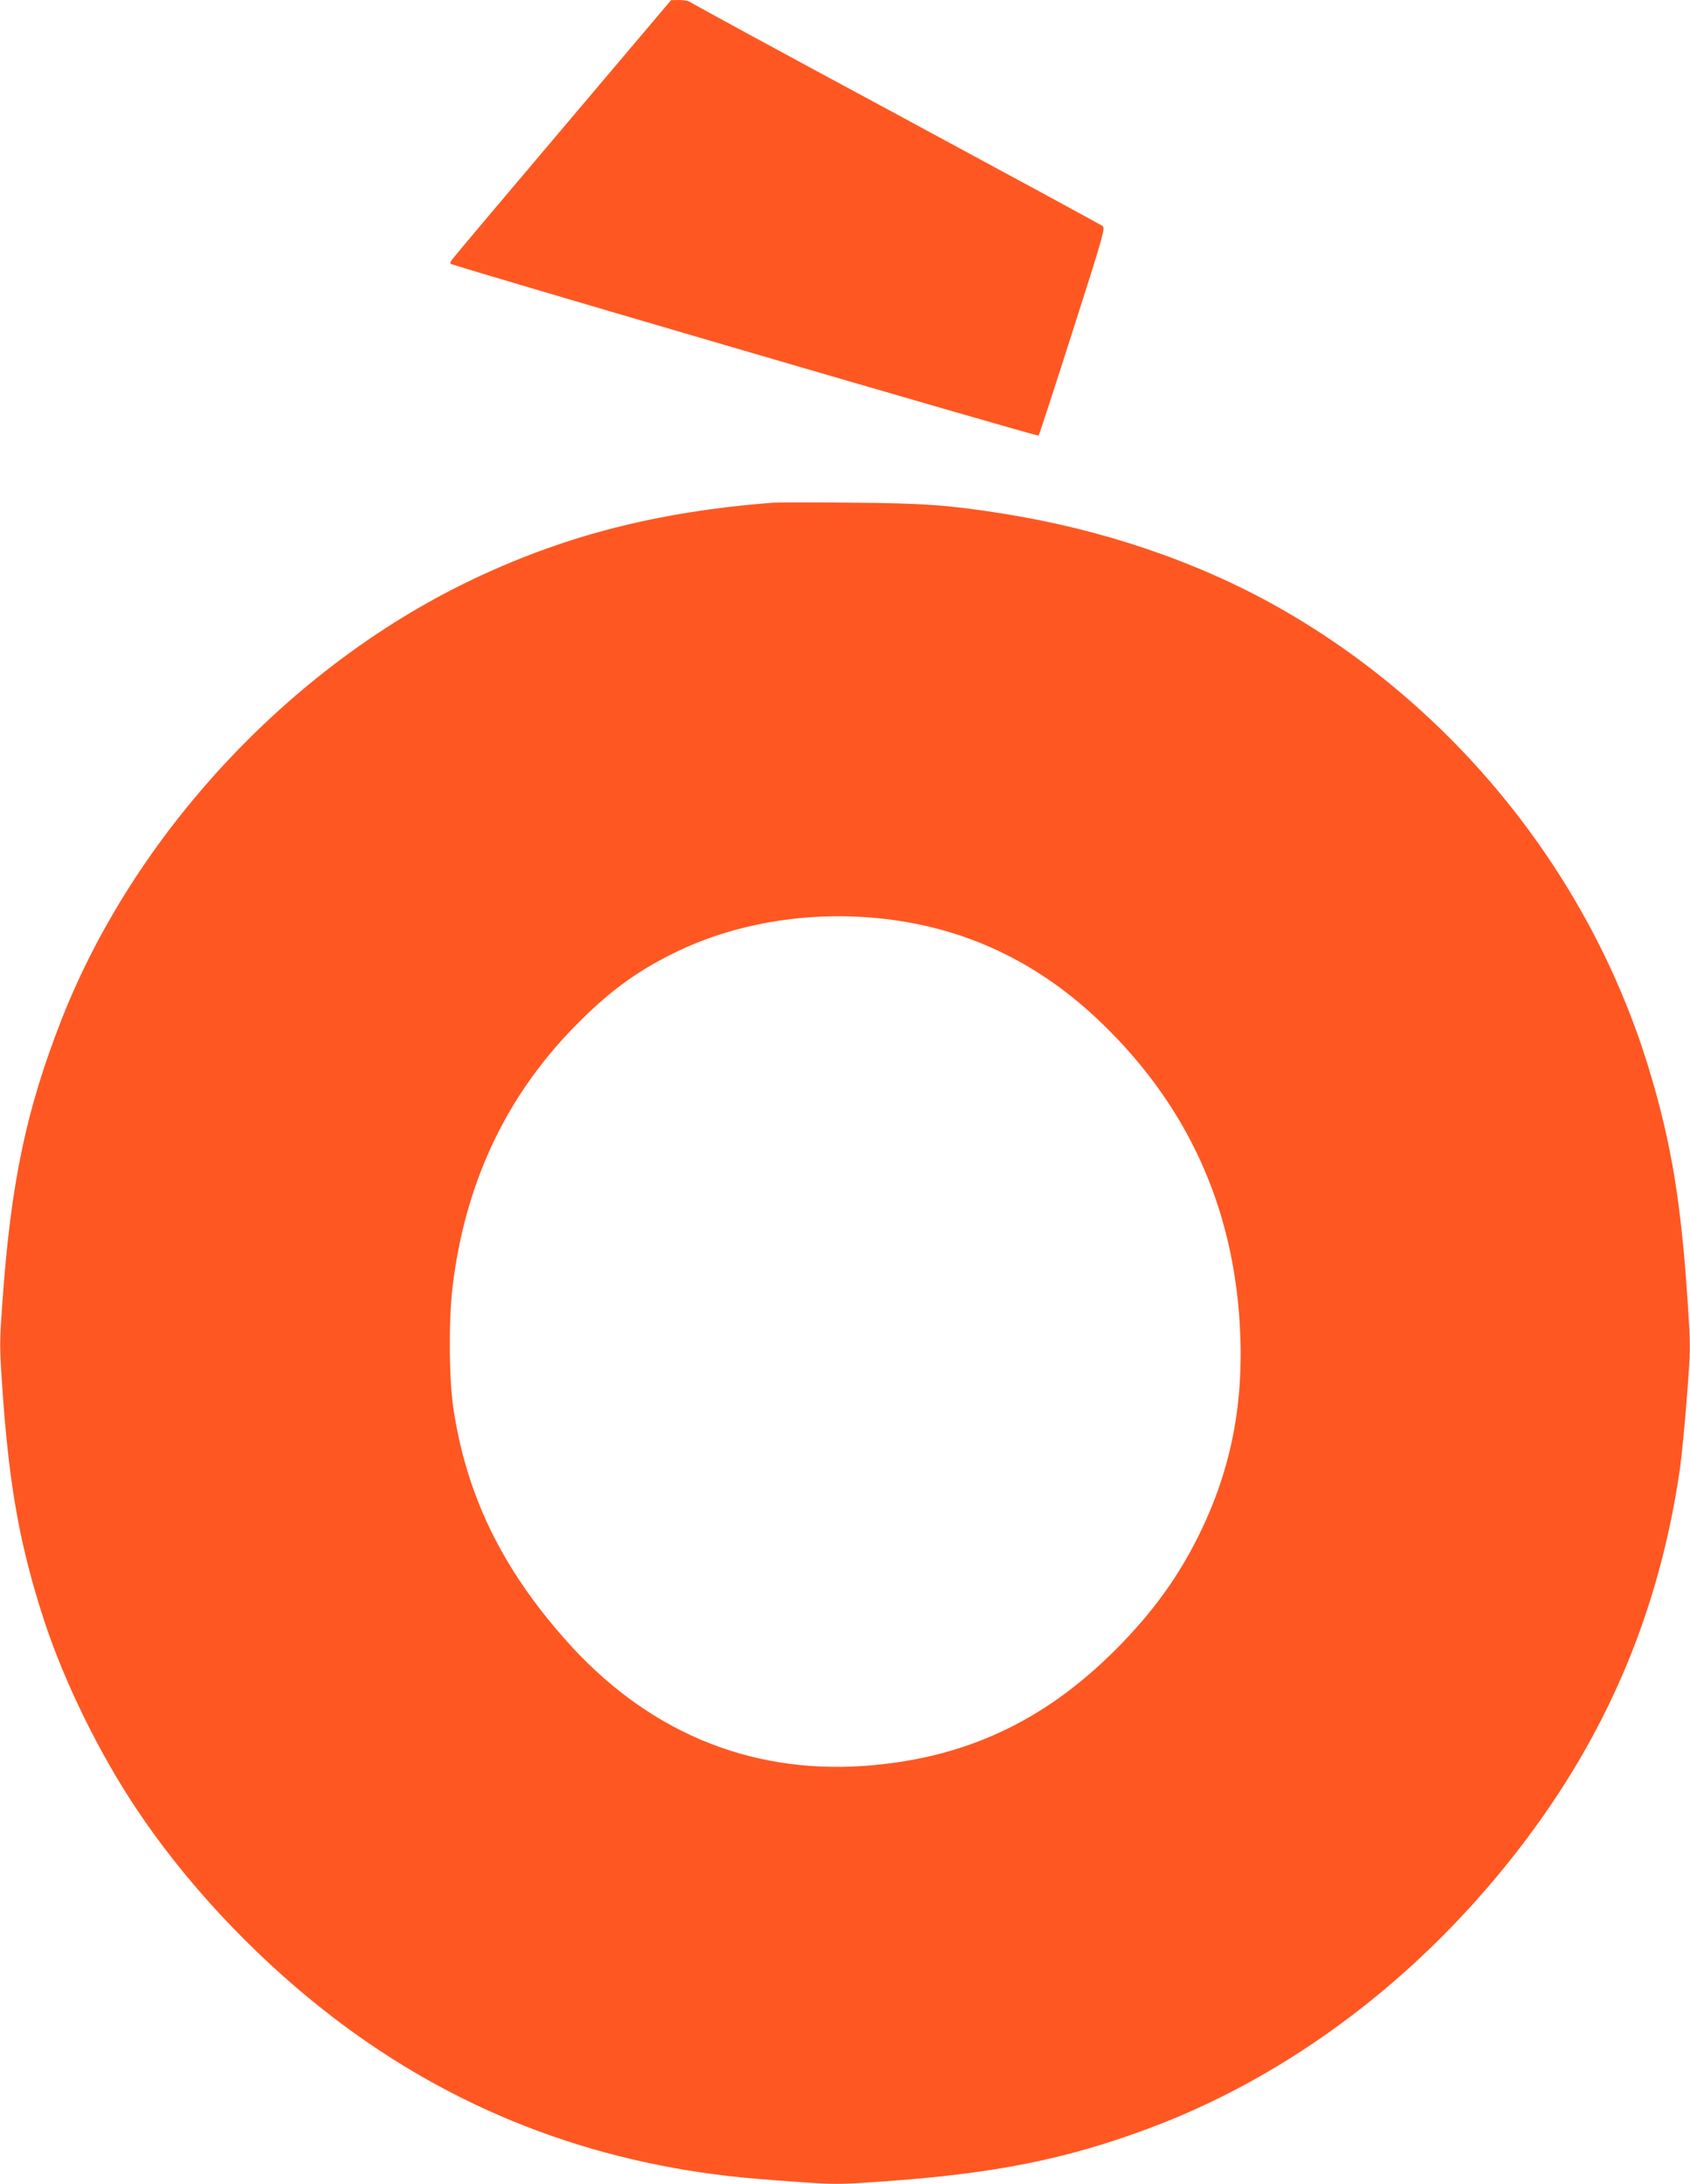
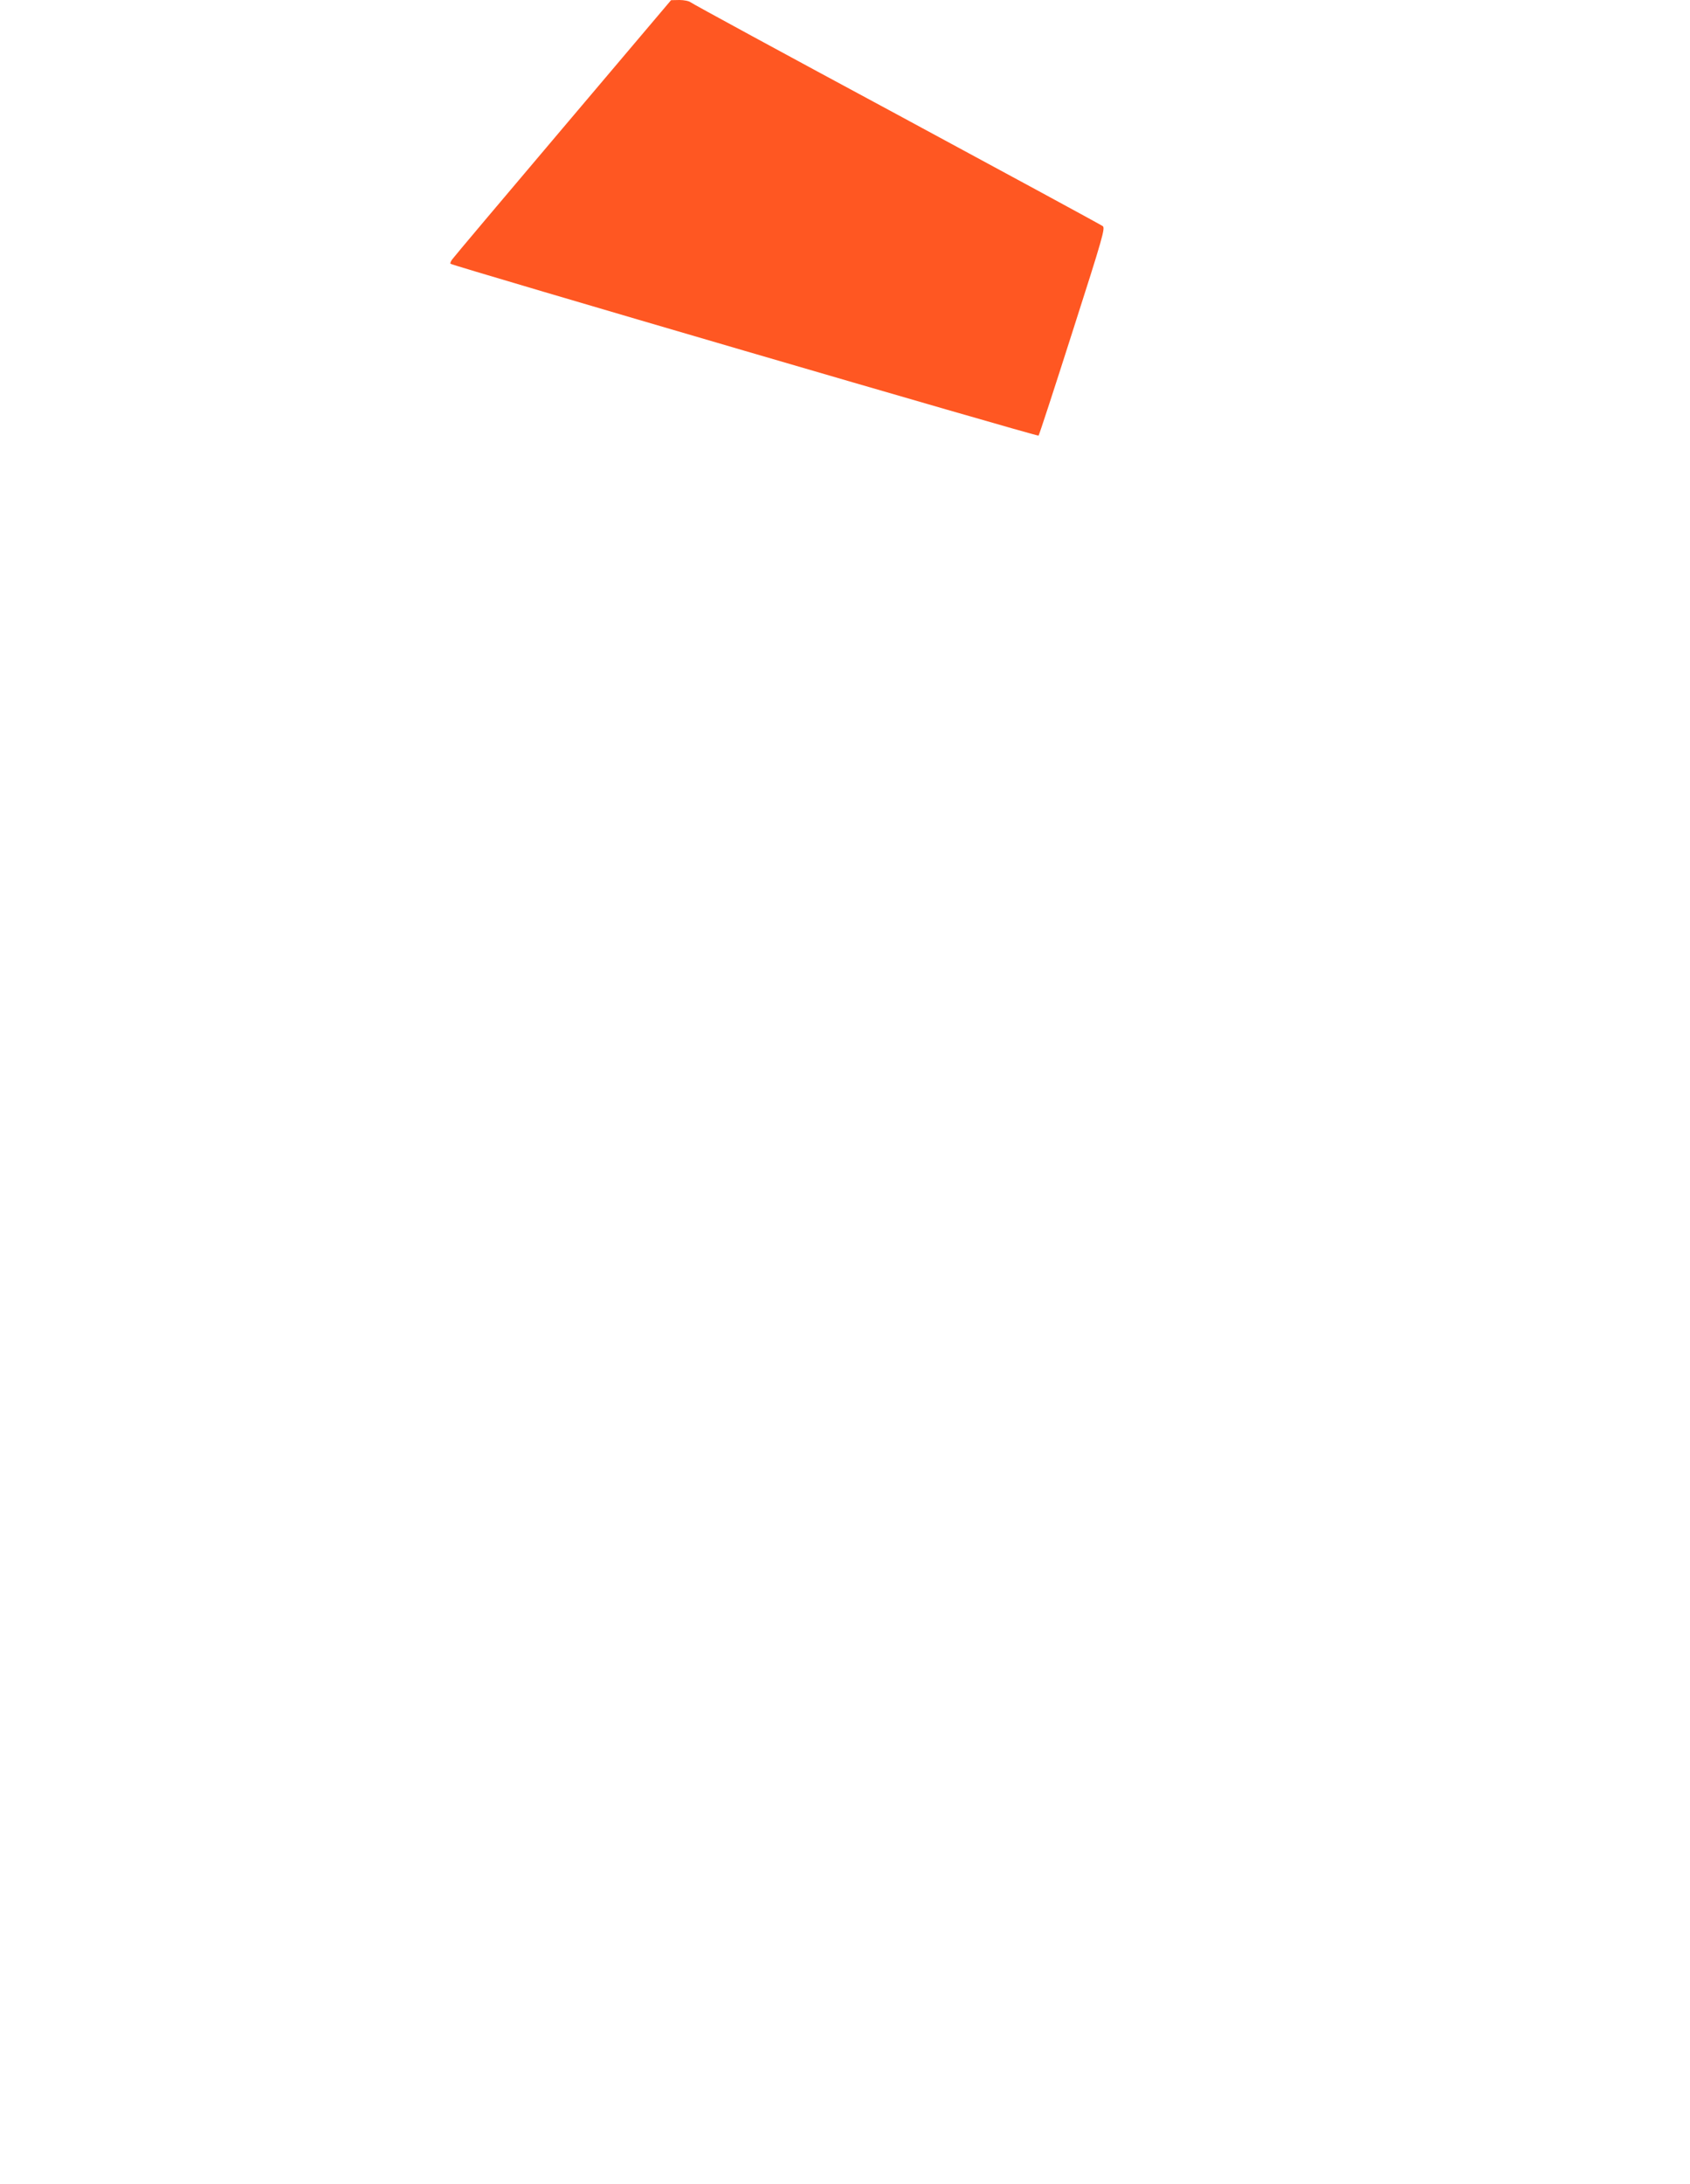
<svg xmlns="http://www.w3.org/2000/svg" version="1.0" width="991pt" height="1280pt" viewBox="0 0 991 1280" preserveAspectRatio="xMidYMid meet">
  <g transform="translate(0,1280) scale(0.1,-0.1)" fill="#ff5722" stroke="none">
    <path d="M3300 12049 c-349 -412 -641 -758 -649 -770 -8 -11 -12 -22 -9 -25 13 -12 3442 -1014 3448 -1007 4 4 94 280 200 612 178 555 192 605 176 616 -9 7 -553 302 -1209 656 -656 353 -1199 648 -1208 656 -9 7 -38 13 -65 13 l-49 -1 -635 -750z" />
-     <path d="M4535 9854 c-686 -53 -1237 -195 -1793 -464 -1052 -510 -1953 -1480 -2379 -2560 -209 -531 -300 -964 -349 -1663 -17 -237 -17 -260 0 -505 39 -571 103 -924 244 -1357 118 -361 323 -779 543 -1108 282 -423 671 -841 1089 -1171 695 -551 1493 -878 2390 -980 69 -8 238 -23 376 -32 239 -17 262 -17 505 0 669 46 1095 131 1594 319 730 276 1410 760 1961 1397 631 731 998 1525 1134 2455 11 77 30 270 42 429 22 287 22 289 4 560 -38 576 -95 924 -222 1346 -343 1145 -1144 2141 -2189 2727 -473 265 -1026 452 -1610 544 -312 49 -462 60 -885 63 -223 2 -427 2 -455 0z m611 -2435 c504 -49 942 -254 1318 -619 498 -482 766 -1069 806 -1764 26 -454 -48 -839 -234 -1221 -124 -254 -276 -464 -491 -680 -426 -428 -898 -645 -1486 -685 -677 -45 -1275 209 -1746 743 -372 420 -577 844 -654 1350 -26 172 -29 519 -5 716 72 599 307 1104 706 1515 199 205 364 328 589 439 351 174 778 247 1197 206z" />
  </g>
</svg>